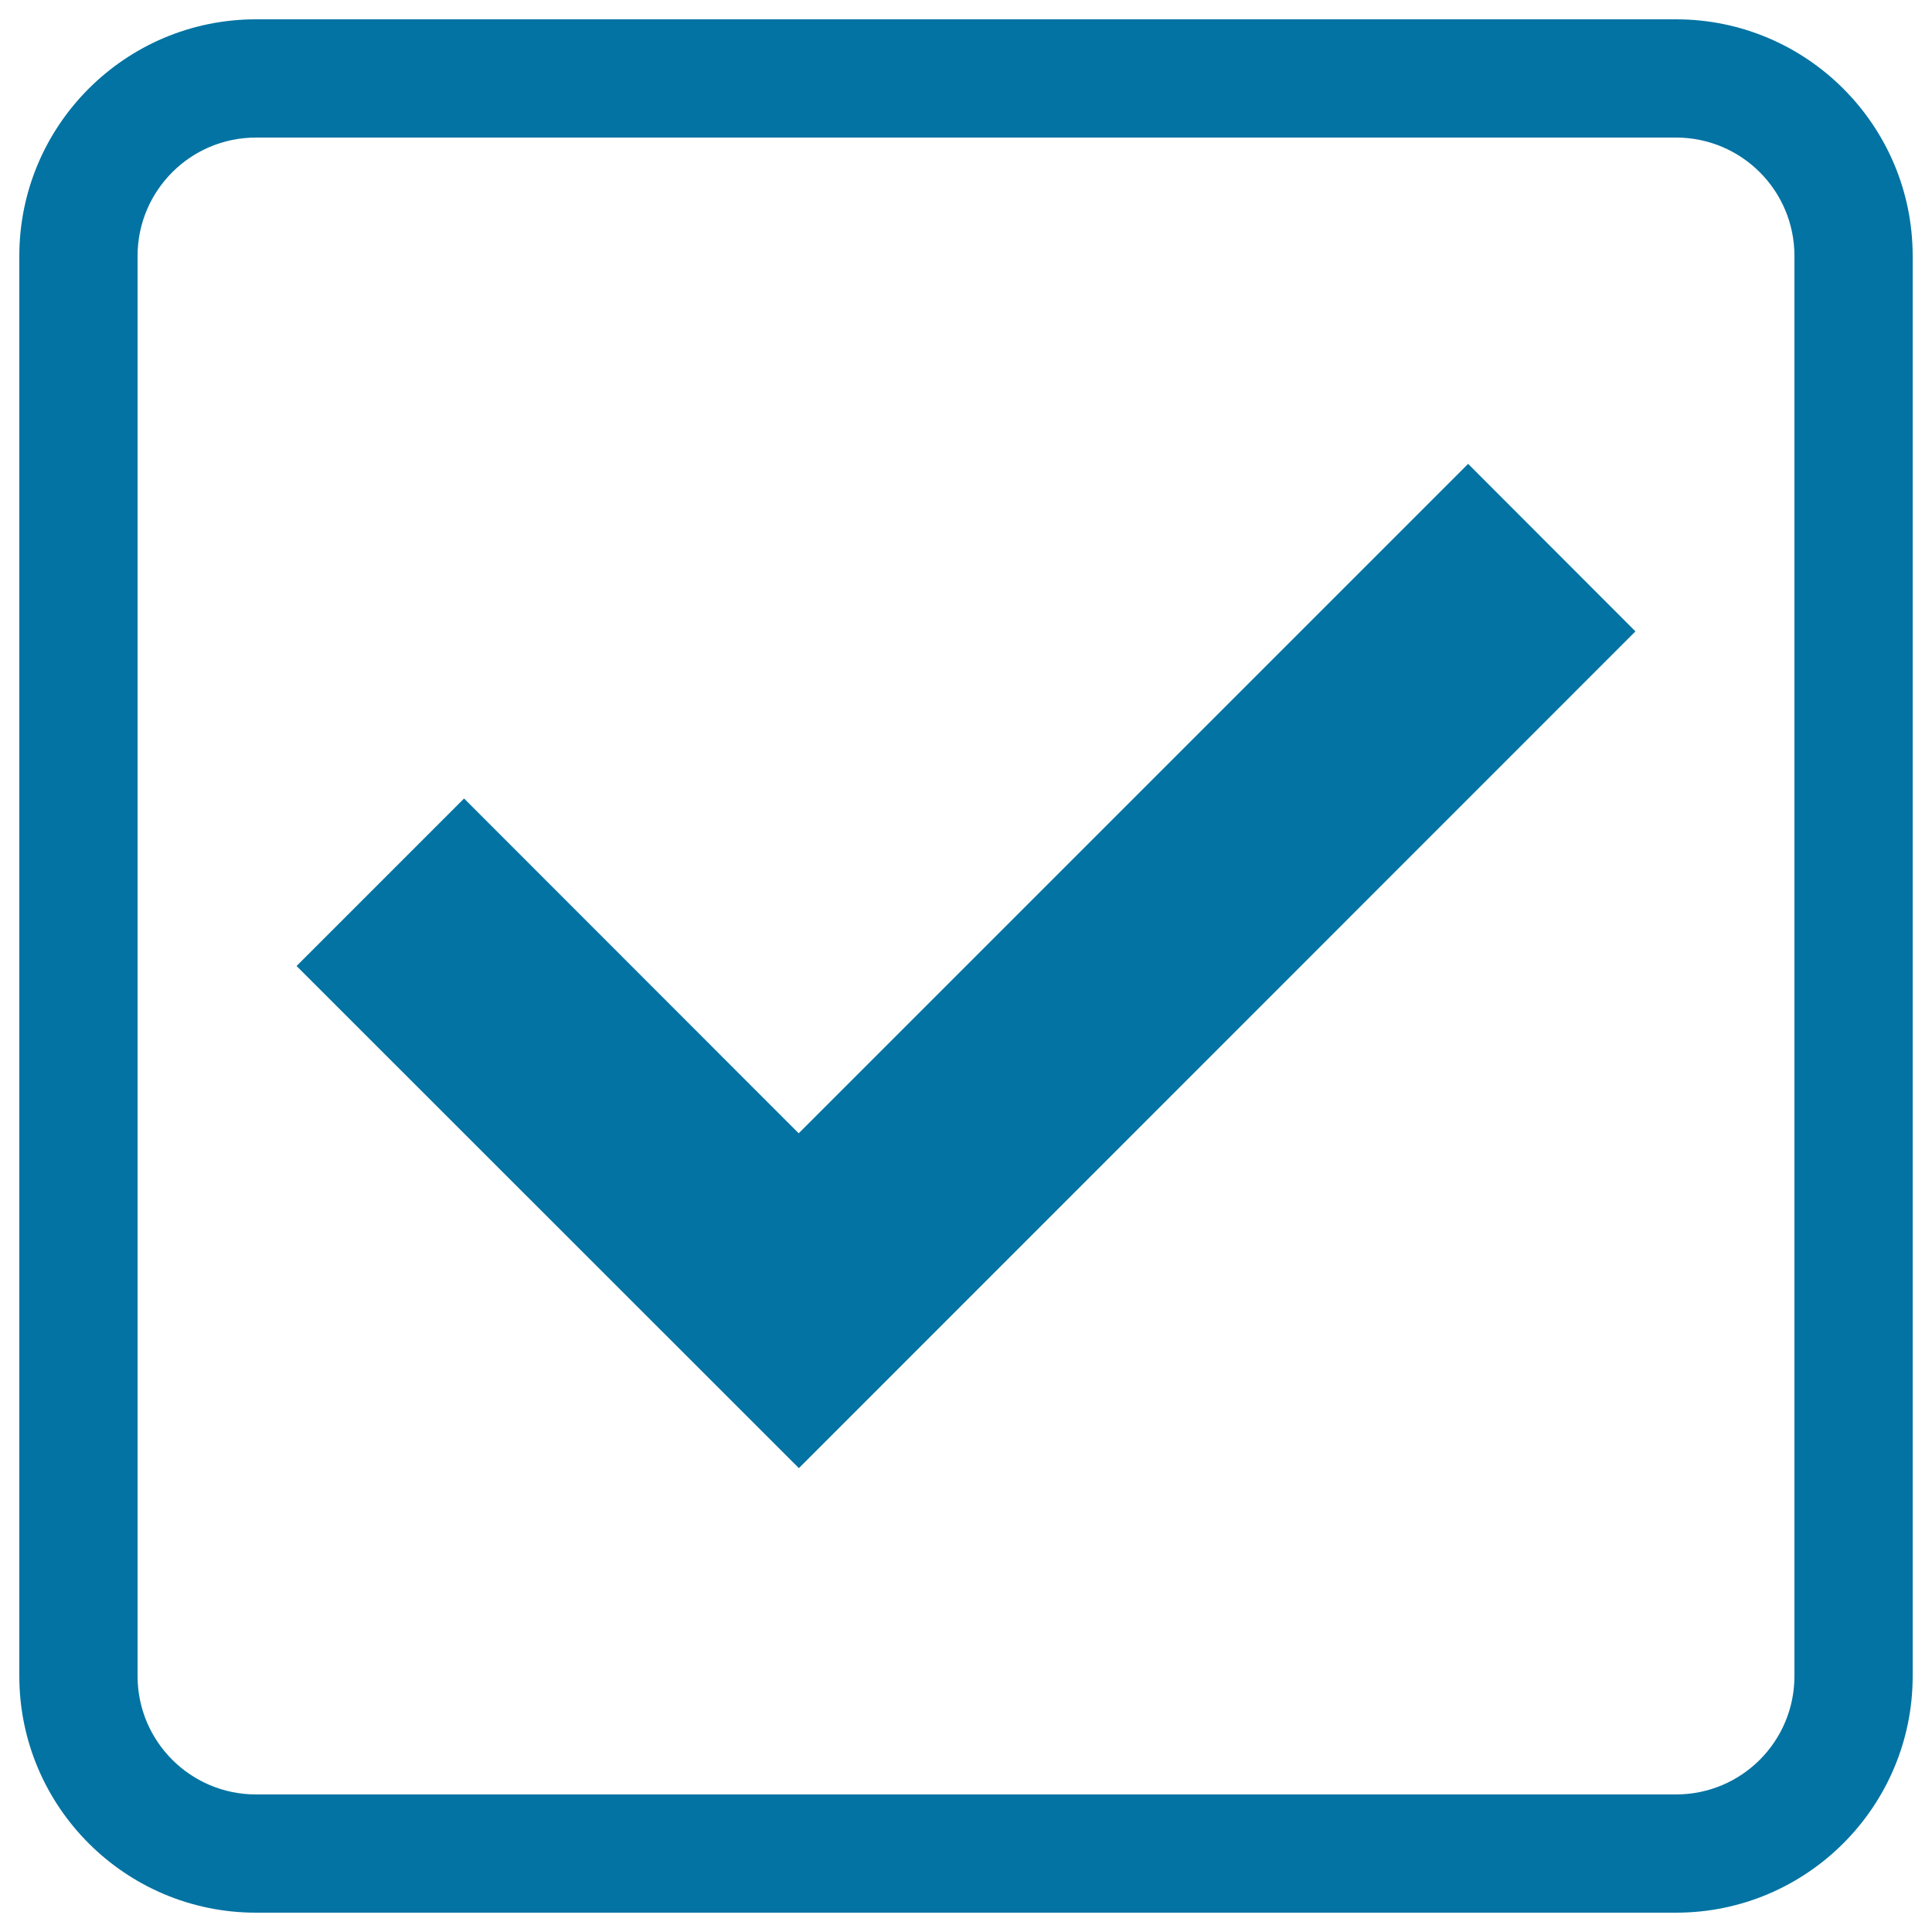
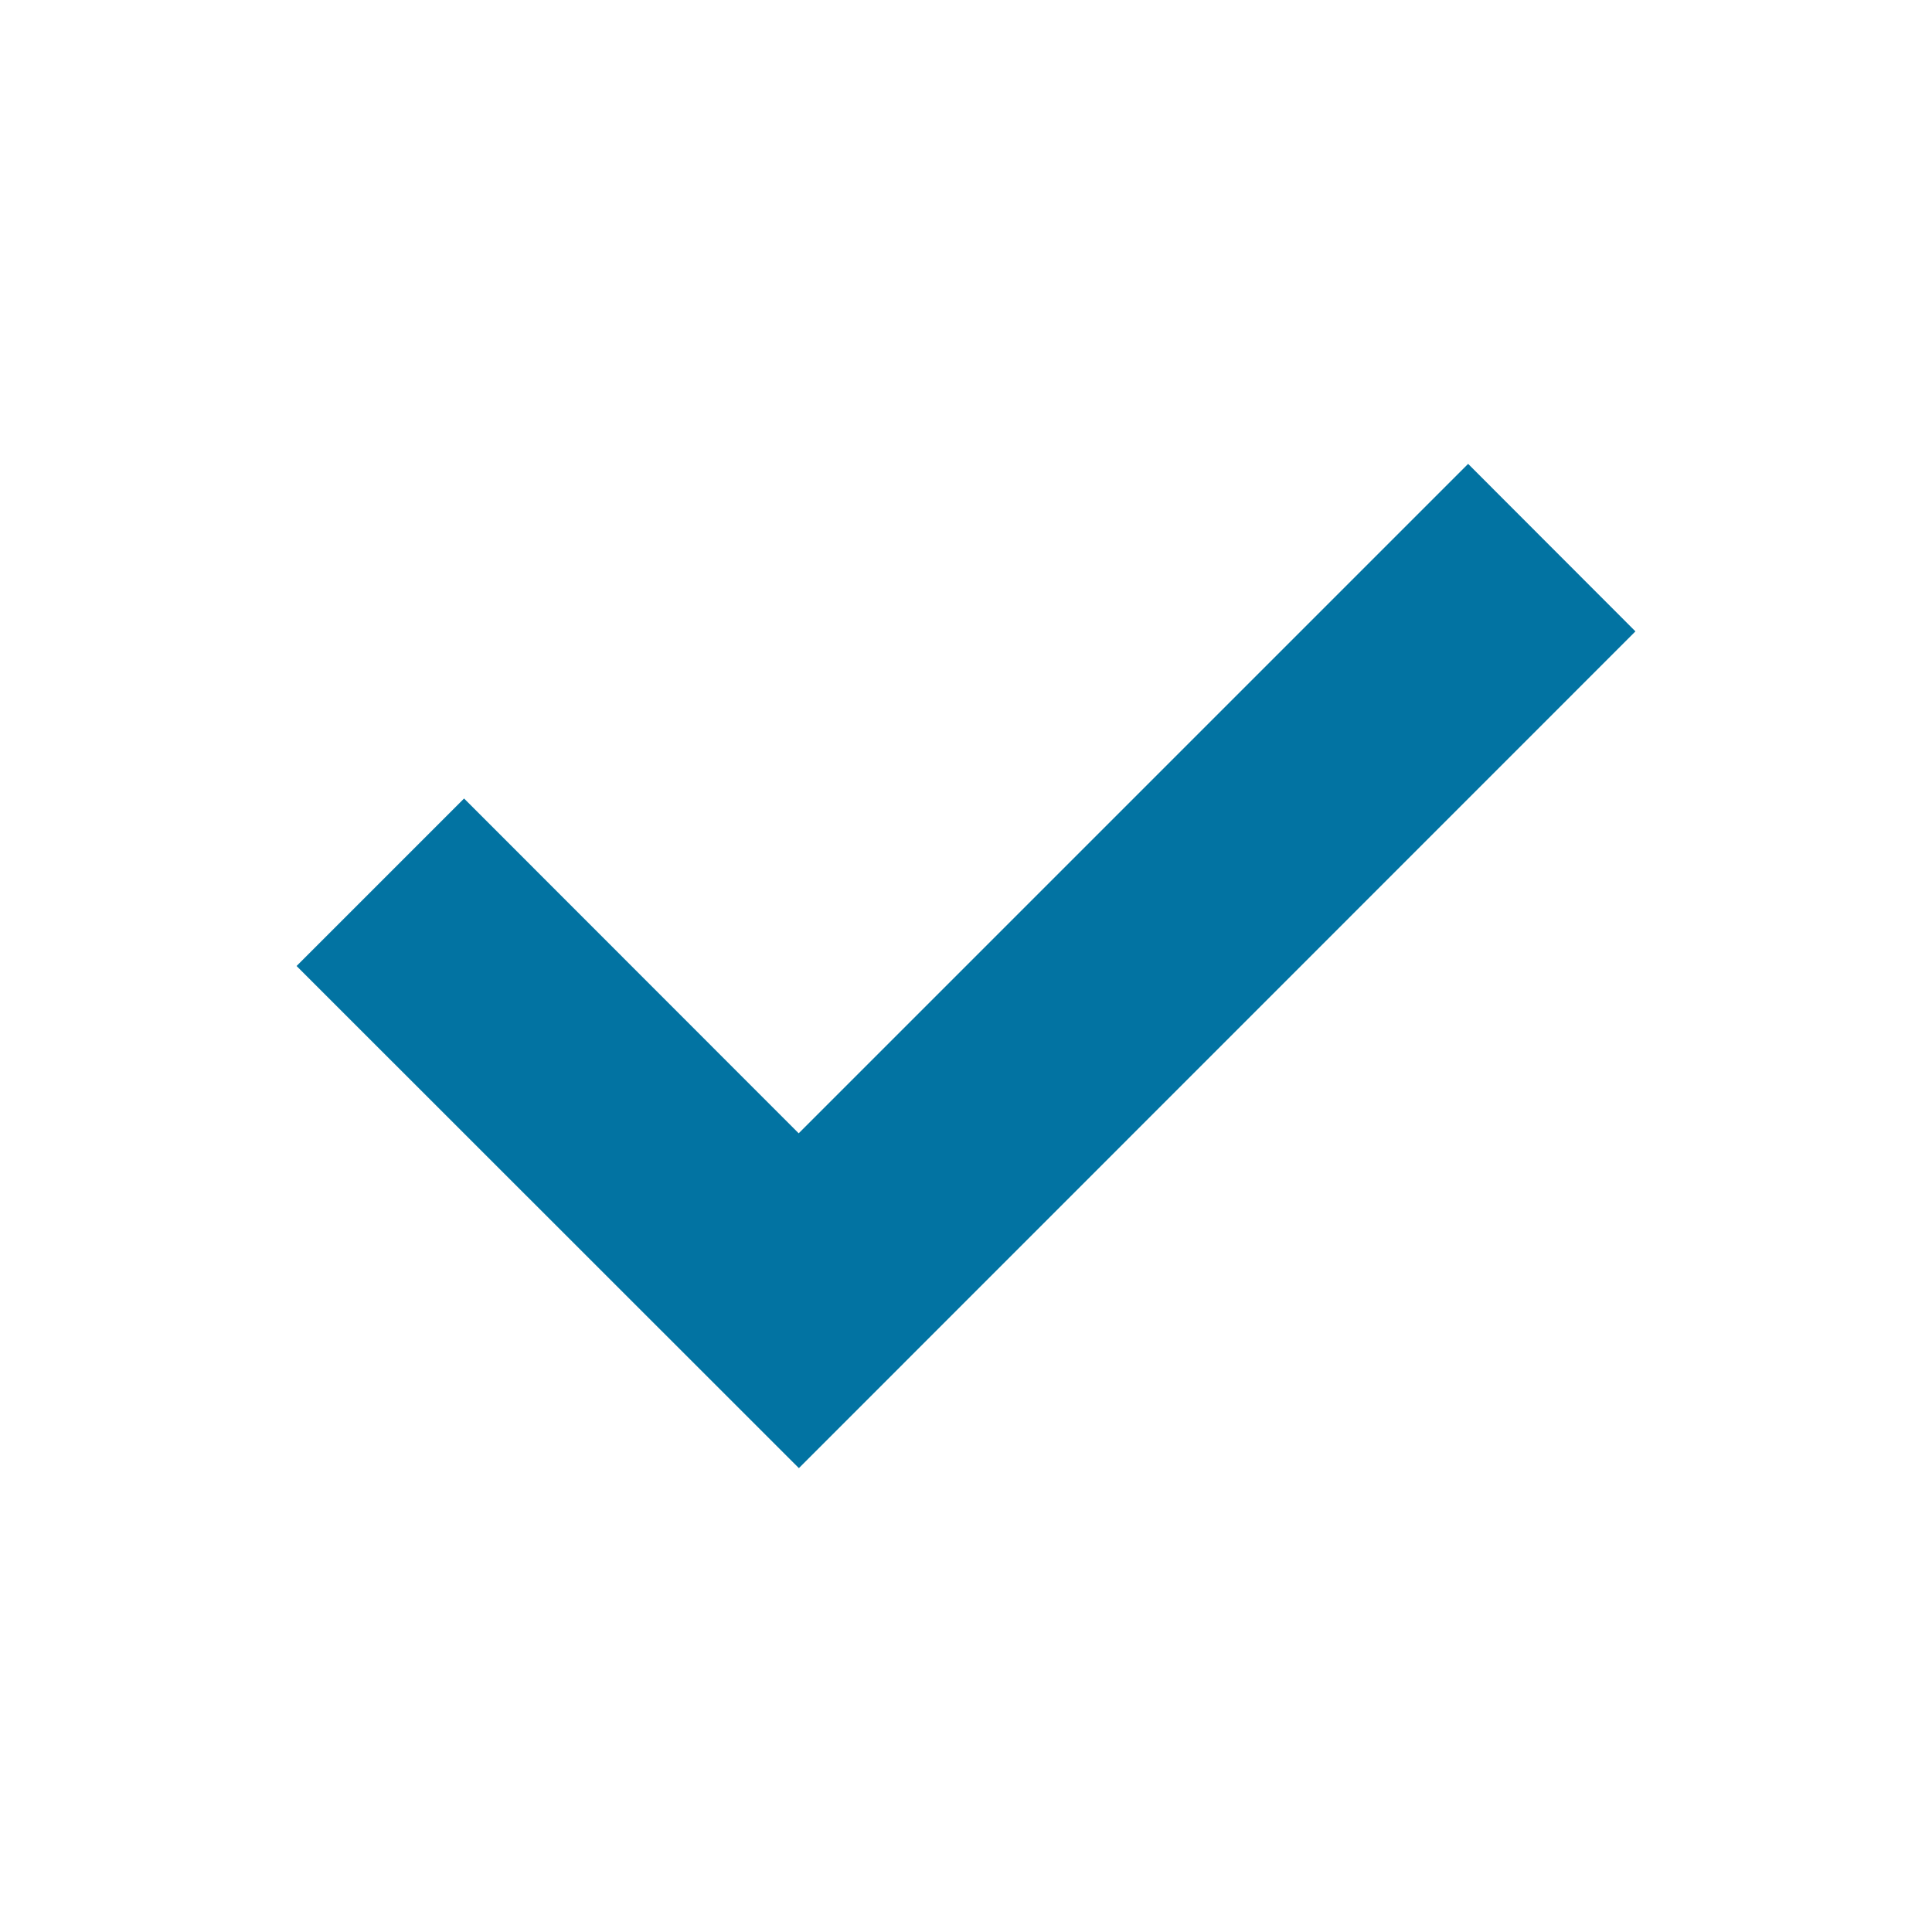
<svg xmlns="http://www.w3.org/2000/svg" viewBox="0 0 1000 1000" style="fill:#0273a2">
  <title>Already Check SVG icon</title>
-   <path d="M867.5,10h-735C64.9,10,10,64.9,10,132.5v735C10,935.1,64.9,990,132.5,990h735c67.6,0,122.5-54.9,122.5-122.5v-735C990,64.9,935.1,10,867.5,10z M928.8,867.5c0,33.9-27.4,61.3-61.3,61.3h-735c-33.8,0-61.3-27.4-61.3-61.3v-735c0-33.8,27.4-61.3,61.3-61.3h735c33.9,0,61.3,27.4,61.3,61.3V867.5z" />
  <path d="M413.5,759.9L153.5,500l86.7-86.7l173.2,173.3l346.5-346.5l86.6,86.7L413.5,759.9z" />
</svg>